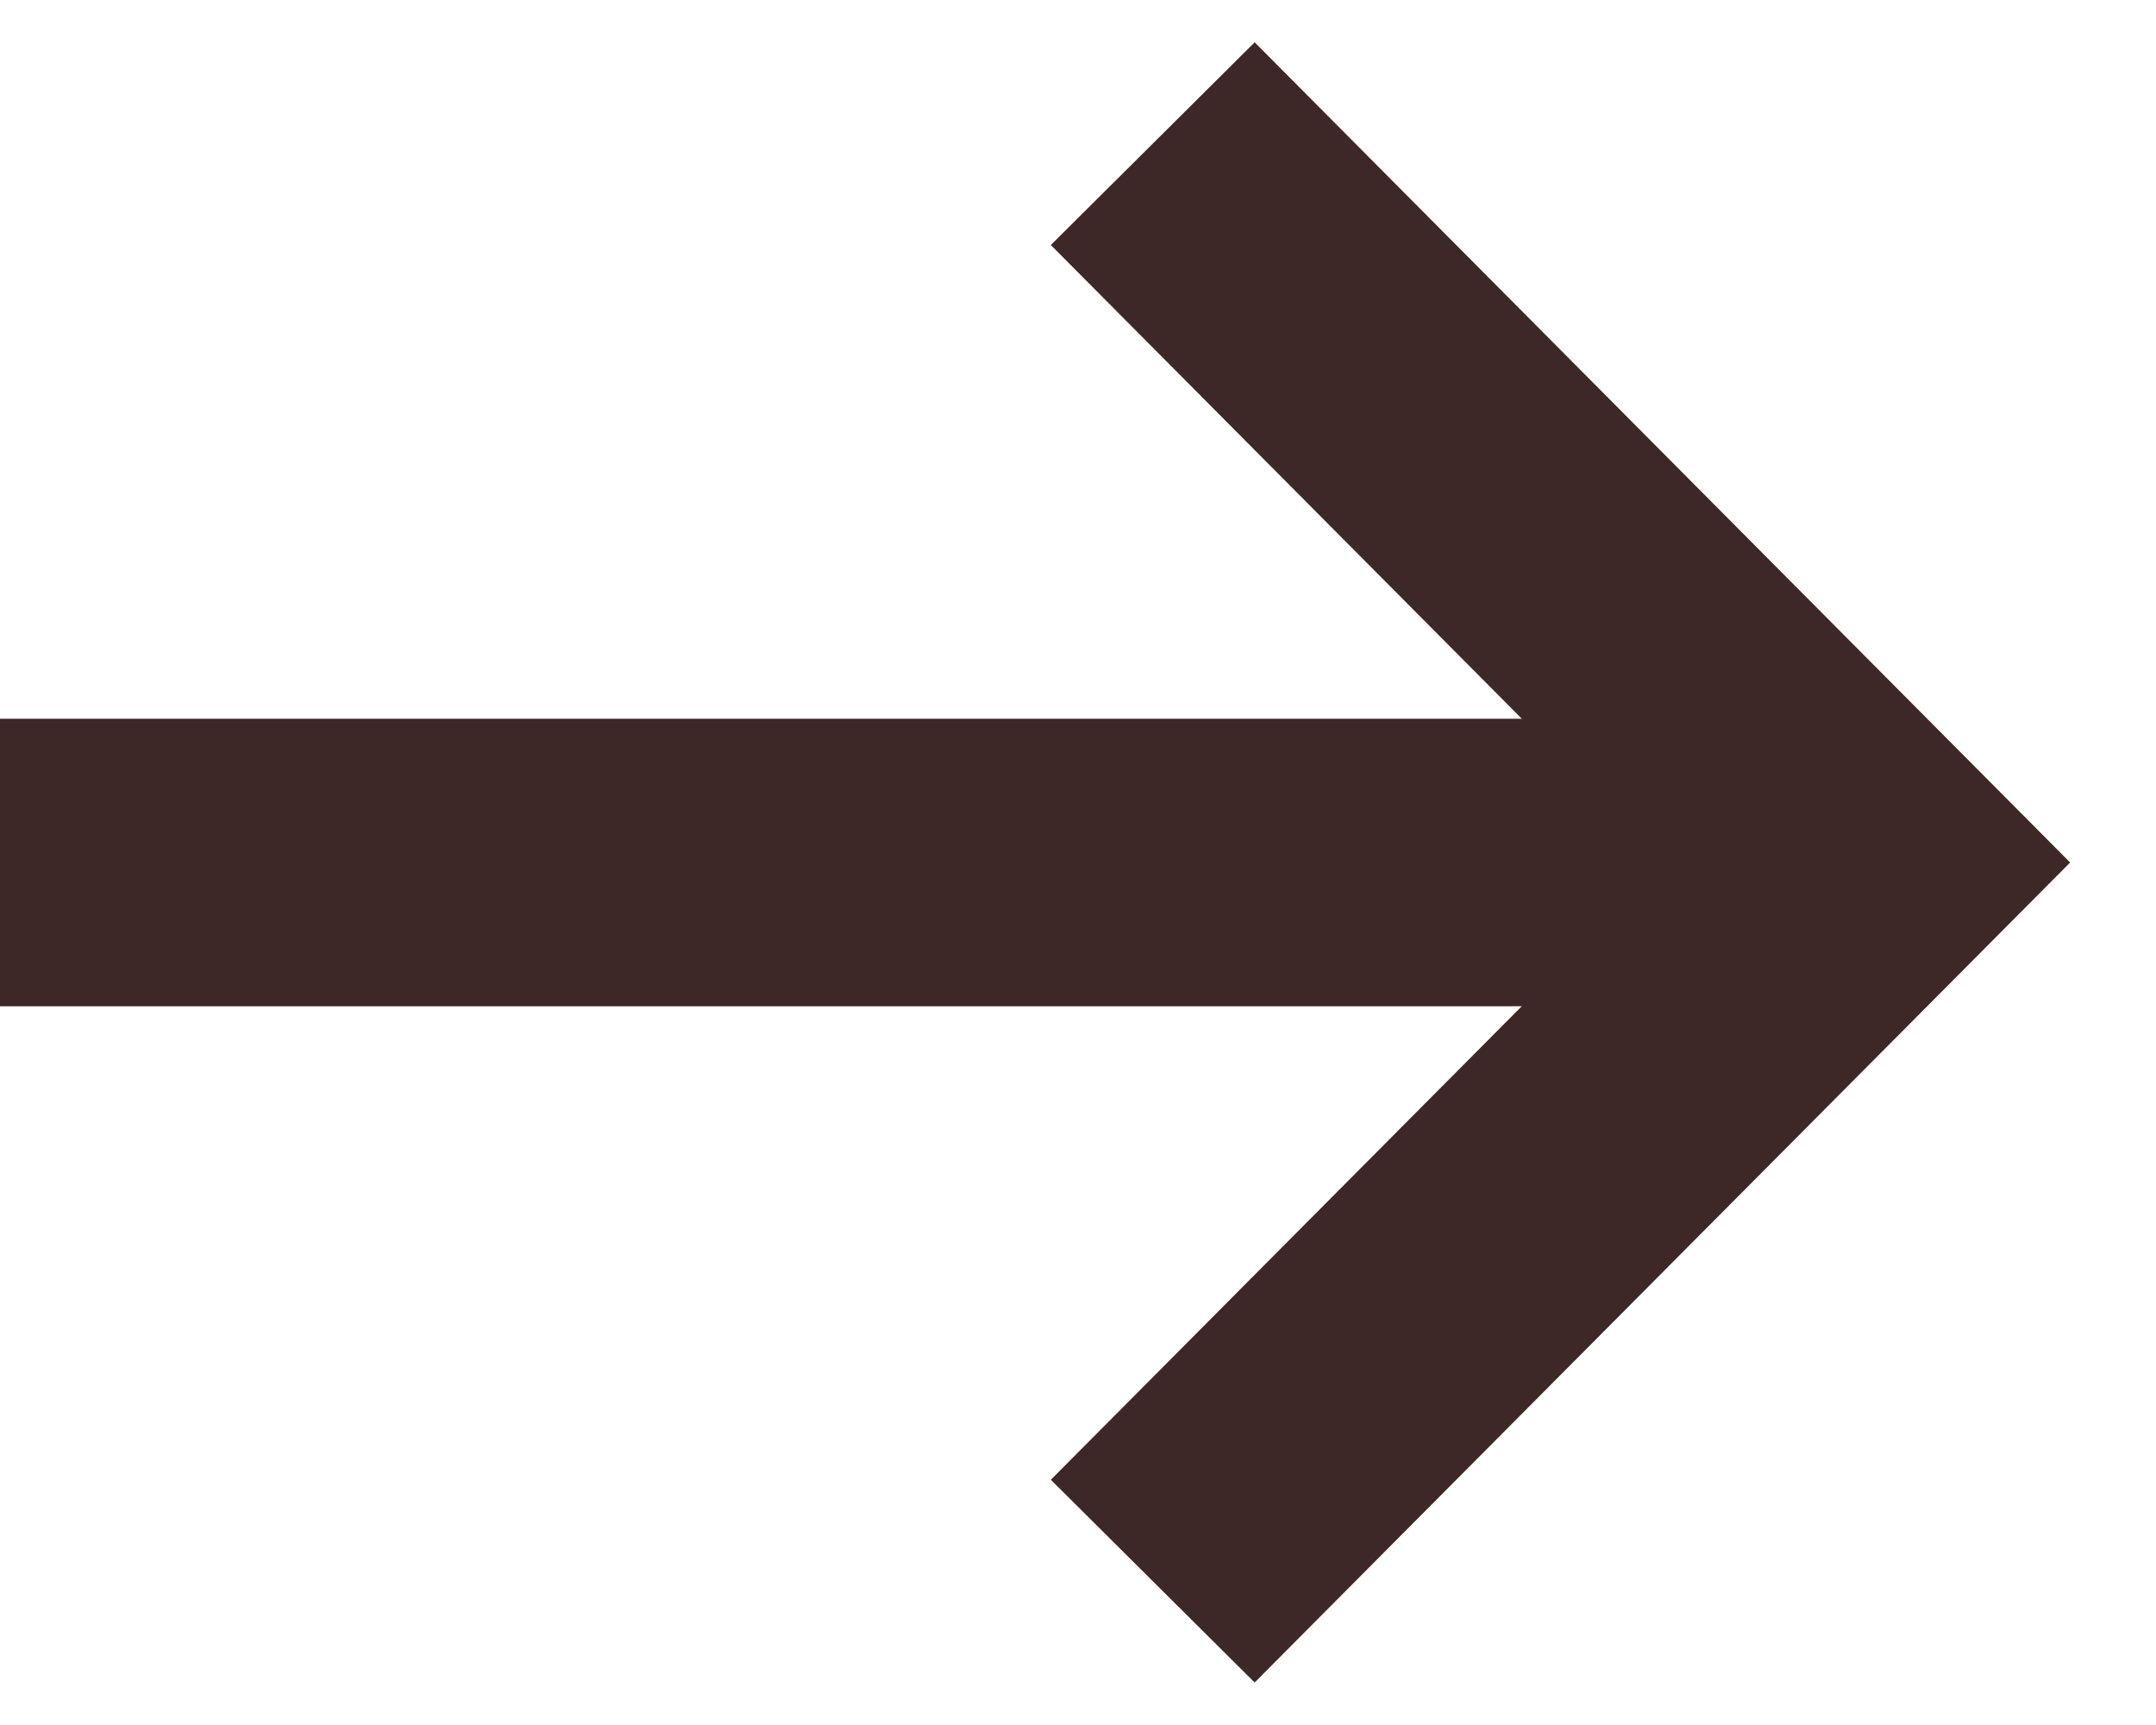
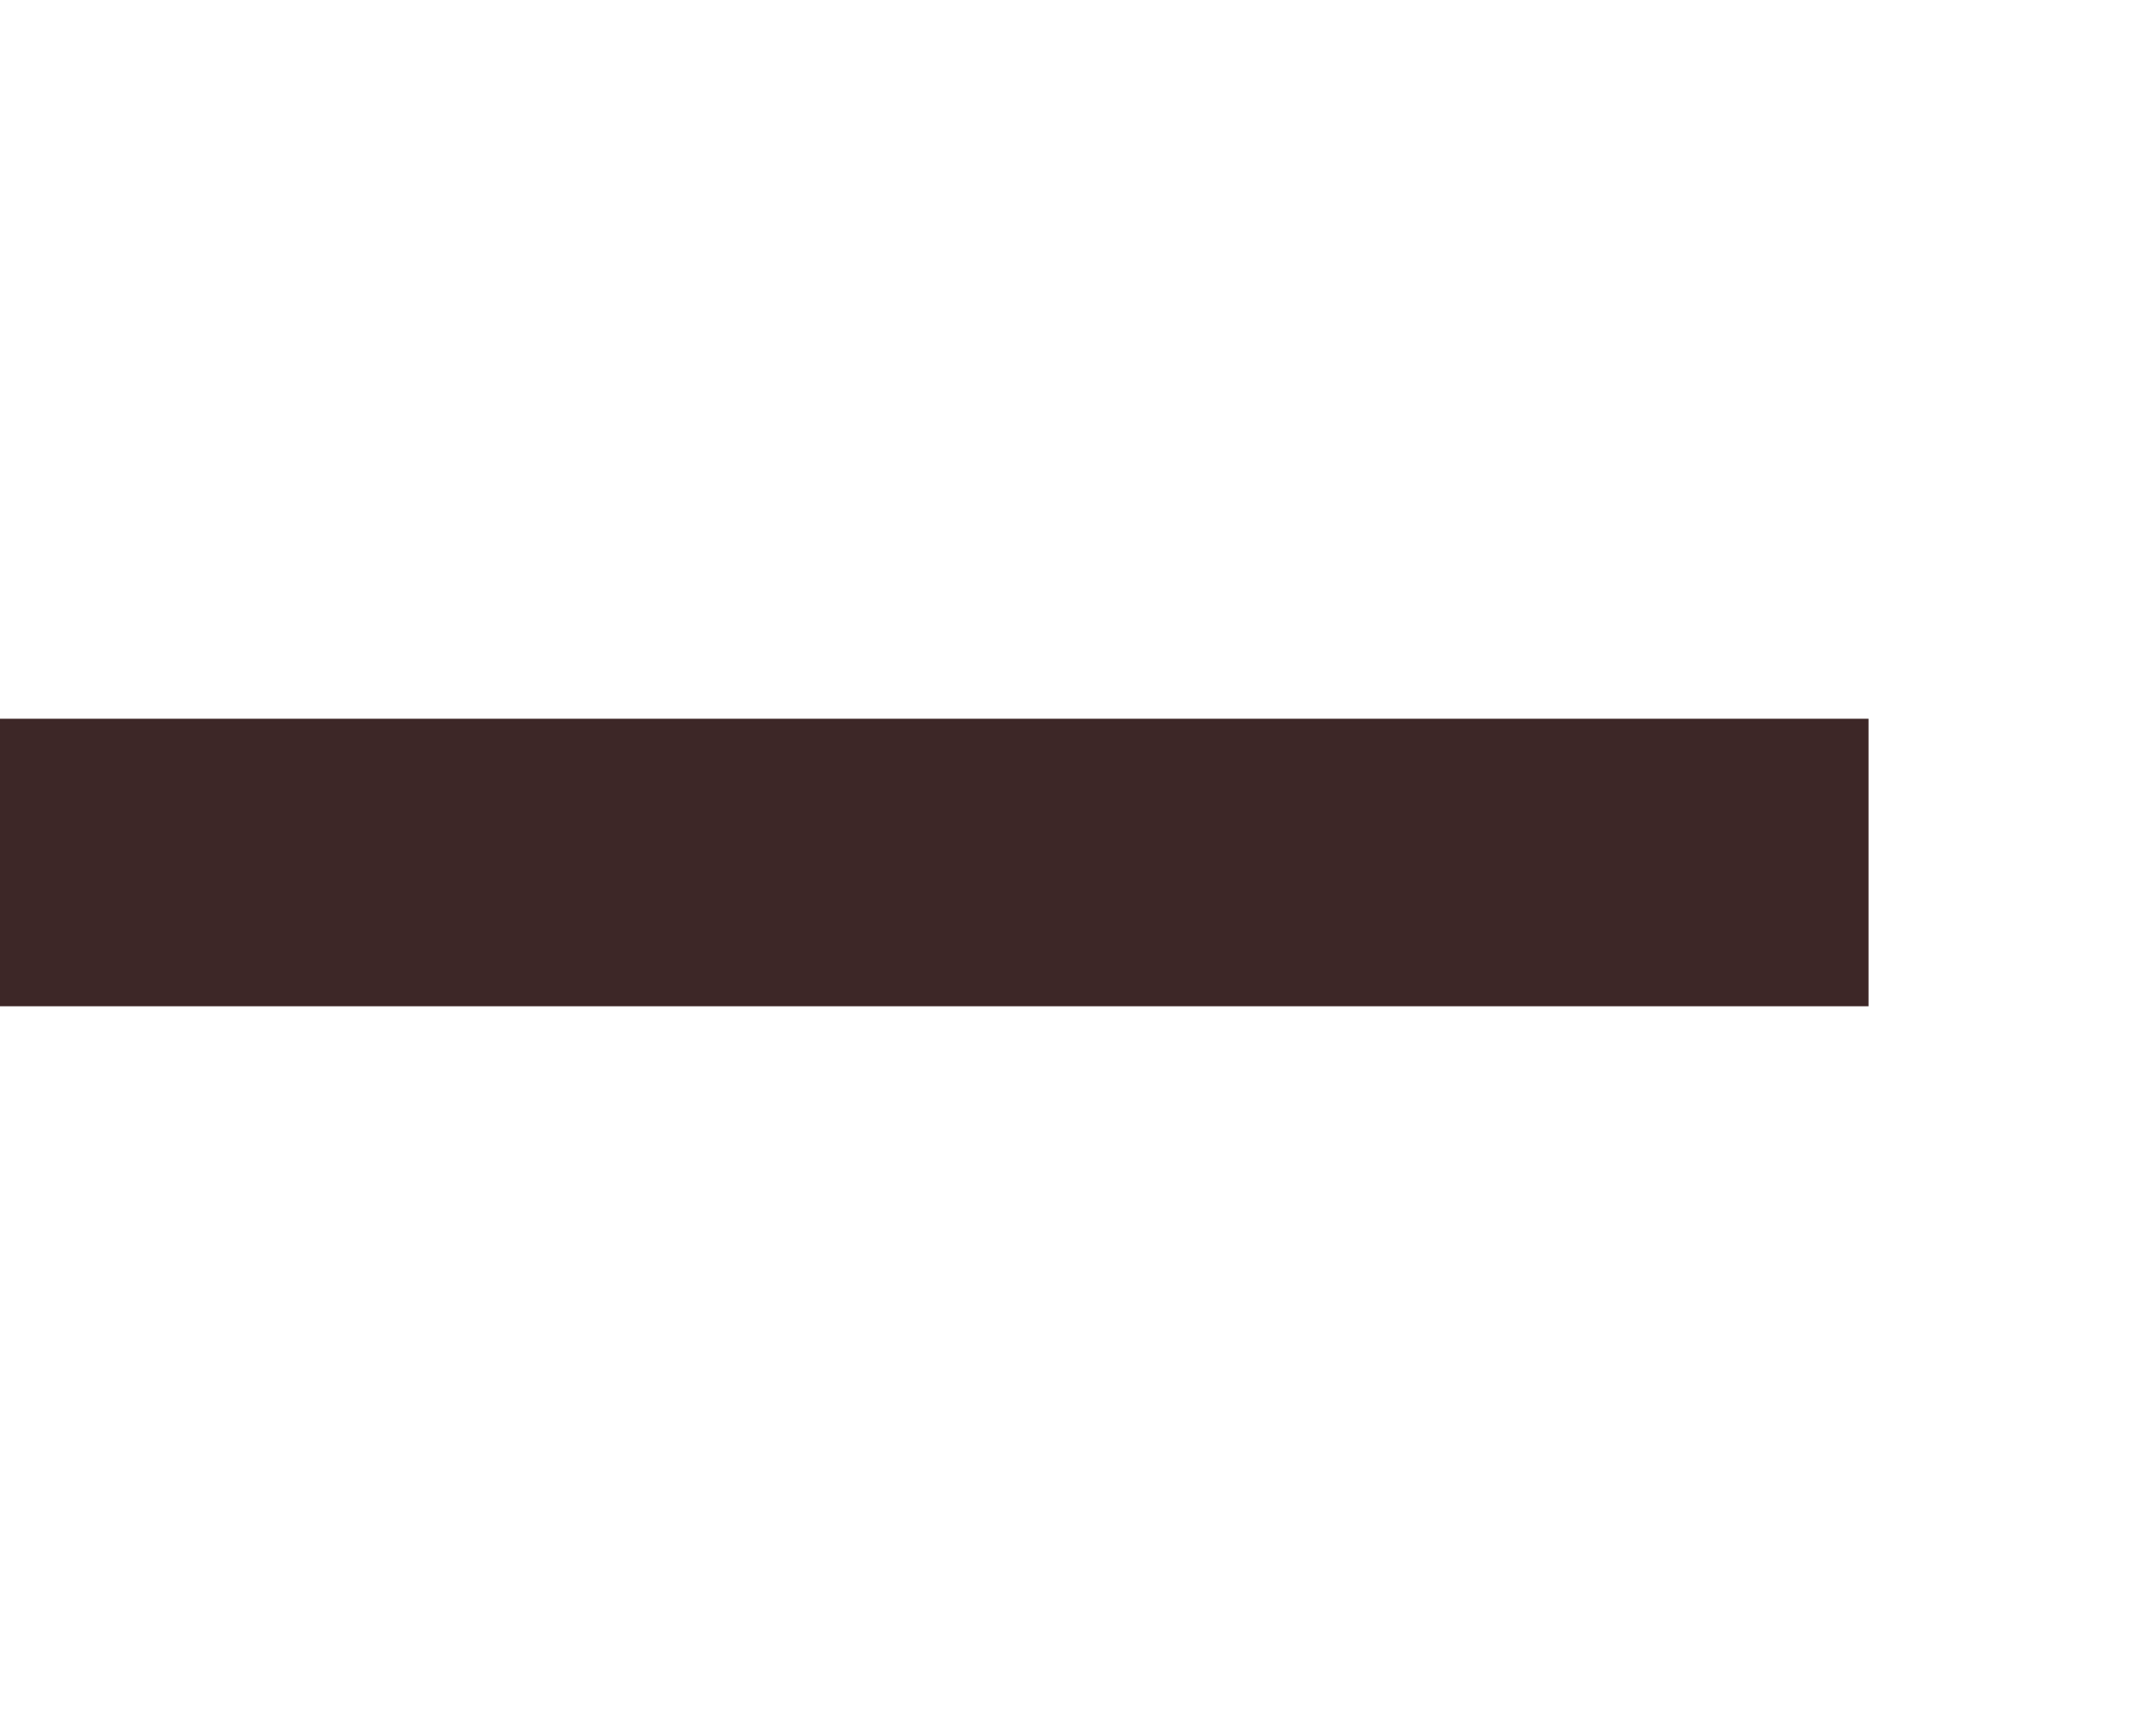
<svg xmlns="http://www.w3.org/2000/svg" width="15px" height="12px" viewBox="0 0 15 12" version="1.1">
  <title>Group 5</title>
  <desc>Created with Sketch.</desc>
  <g id="Desktop" stroke="none" stroke-width="1" fill="none" fill-rule="evenodd">
    <g id="BLP_Better_Clothing" transform="translate(-587, -5061)" stroke="#3D2727" stroke-width="2">
      <g id="targets" transform="translate(0, 4745)">
        <g id="Group" transform="translate(360, 0)">
          <g id="Group-5" transform="translate(227, 316.464)">
-             <polyline id="Stroke-3" transform="translate(8.02, 5.536) rotate(-315) translate(-8.02, -5.536) " points="4.484 2 11.536 2.02 11.555 9.071" />
            <line x1="0" y1="5.536" x2="13" y2="5.536" id="Stroke-1" />
          </g>
        </g>
      </g>
    </g>
  </g>
</svg>